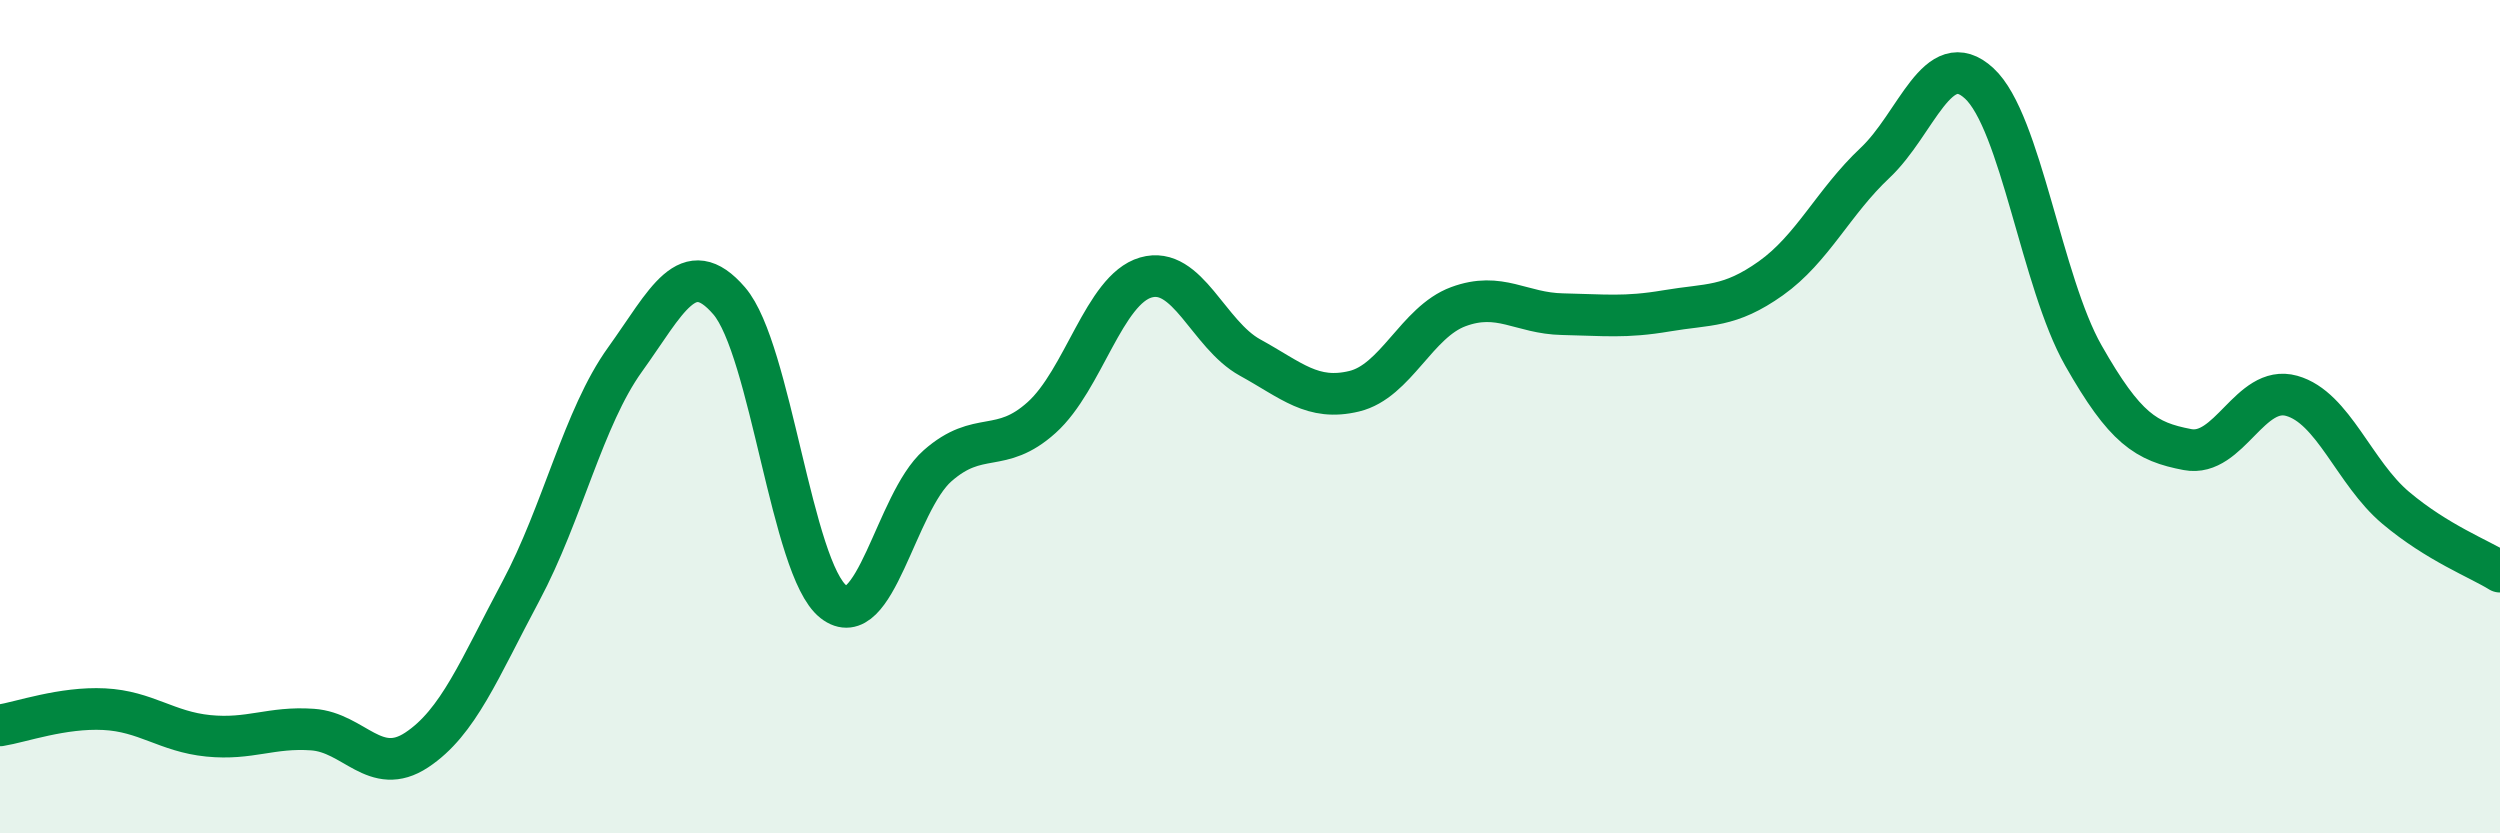
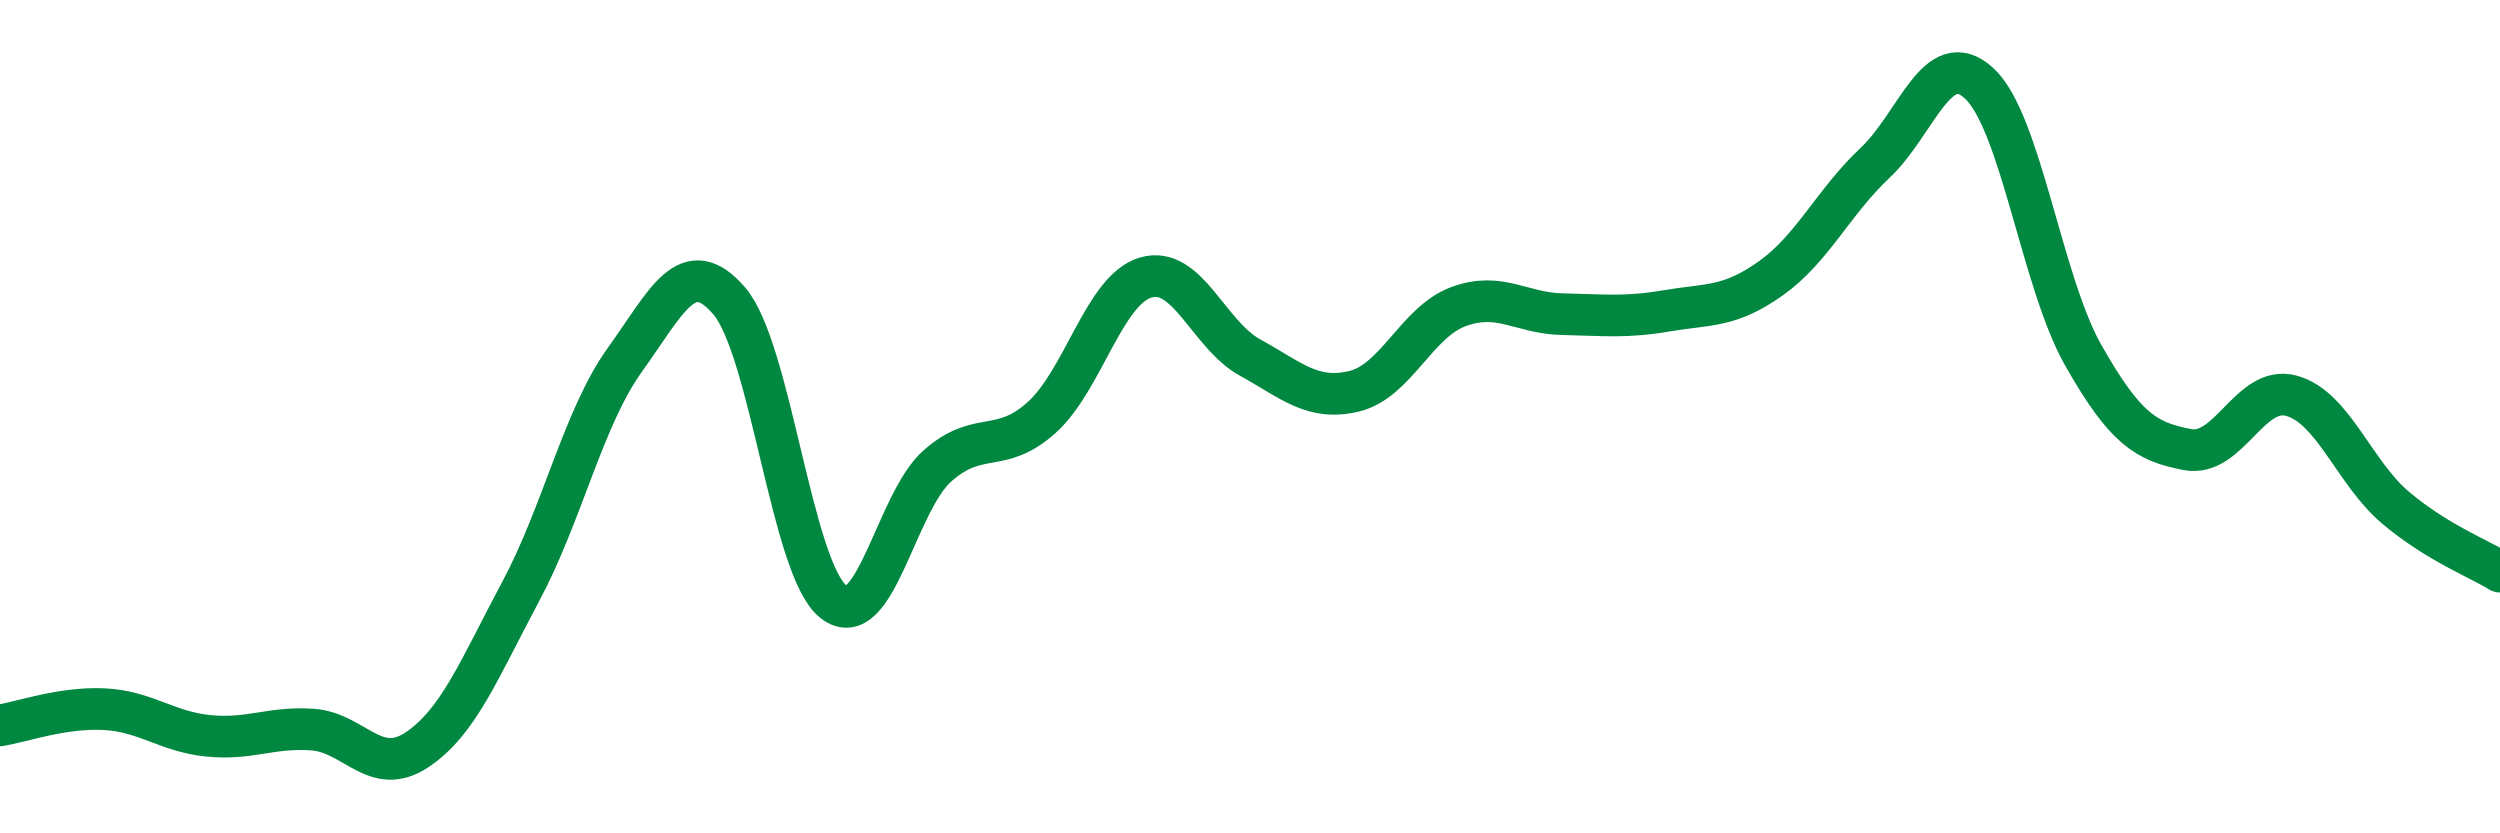
<svg xmlns="http://www.w3.org/2000/svg" width="60" height="20" viewBox="0 0 60 20">
-   <path d="M 0,17.41 C 0.5,17.33 1.5,16.97 2.5,17.02 C 3.5,17.07 4,17.56 5,17.66 C 6,17.76 6.5,17.44 7.5,17.51 C 8.5,17.58 9,18.66 10,18 C 11,17.34 11.5,16.06 12.5,14.19 C 13.5,12.32 14,10.02 15,8.63 C 16,7.24 16.5,6.06 17.5,7.22 C 18.5,8.38 19,13.65 20,14.44 C 21,15.23 21.5,12.06 22.5,11.18 C 23.5,10.3 24,10.92 25,10.02 C 26,9.12 26.5,6.95 27.5,6.66 C 28.5,6.37 29,8.03 30,8.58 C 31,9.13 31.5,9.63 32.5,9.39 C 33.5,9.15 34,7.73 35,7.36 C 36,6.99 36.5,7.52 37.5,7.54 C 38.5,7.56 39,7.63 40,7.46 C 41,7.29 41.5,7.39 42.5,6.68 C 43.5,5.97 44,4.85 45,3.91 C 46,2.97 46.5,1.08 47.5,2 C 48.5,2.92 49,6.77 50,8.53 C 51,10.29 51.5,10.6 52.5,10.79 C 53.5,10.98 54,9.22 55,9.5 C 56,9.78 56.5,11.35 57.5,12.19 C 58.5,13.03 59.5,13.41 60,13.72L60 20L0 20Z" fill="#008740" opacity="0.1" stroke-linecap="round" stroke-linejoin="round" />
  <path d="M 0,17.41 C 0.5,17.33 1.5,16.97 2.5,17.02 C 3.5,17.07 4,17.56 5,17.66 C 6,17.76 6.5,17.44 7.5,17.51 C 8.5,17.58 9,18.66 10,18 C 11,17.34 11.5,16.06 12.5,14.19 C 13.5,12.32 14,10.02 15,8.63 C 16,7.24 16.5,6.06 17.5,7.22 C 18.5,8.38 19,13.65 20,14.44 C 21,15.23 21.5,12.06 22.5,11.18 C 23.5,10.3 24,10.92 25,10.02 C 26,9.12 26.5,6.95 27.5,6.66 C 28.5,6.37 29,8.03 30,8.58 C 31,9.13 31.5,9.63 32.5,9.39 C 33.5,9.15 34,7.73 35,7.36 C 36,6.99 36.5,7.52 37.5,7.54 C 38.5,7.56 39,7.63 40,7.46 C 41,7.29 41.5,7.39 42.5,6.68 C 43.5,5.97 44,4.85 45,3.91 C 46,2.97 46.5,1.08 47.5,2 C 48.5,2.92 49,6.77 50,8.53 C 51,10.29 51.5,10.6 52.5,10.79 C 53.5,10.98 54,9.22 55,9.5 C 56,9.78 56.5,11.35 57.5,12.19 C 58.5,13.03 59.5,13.41 60,13.72" stroke="#008740" stroke-width="1" fill="none" stroke-linecap="round" stroke-linejoin="round" />
</svg>